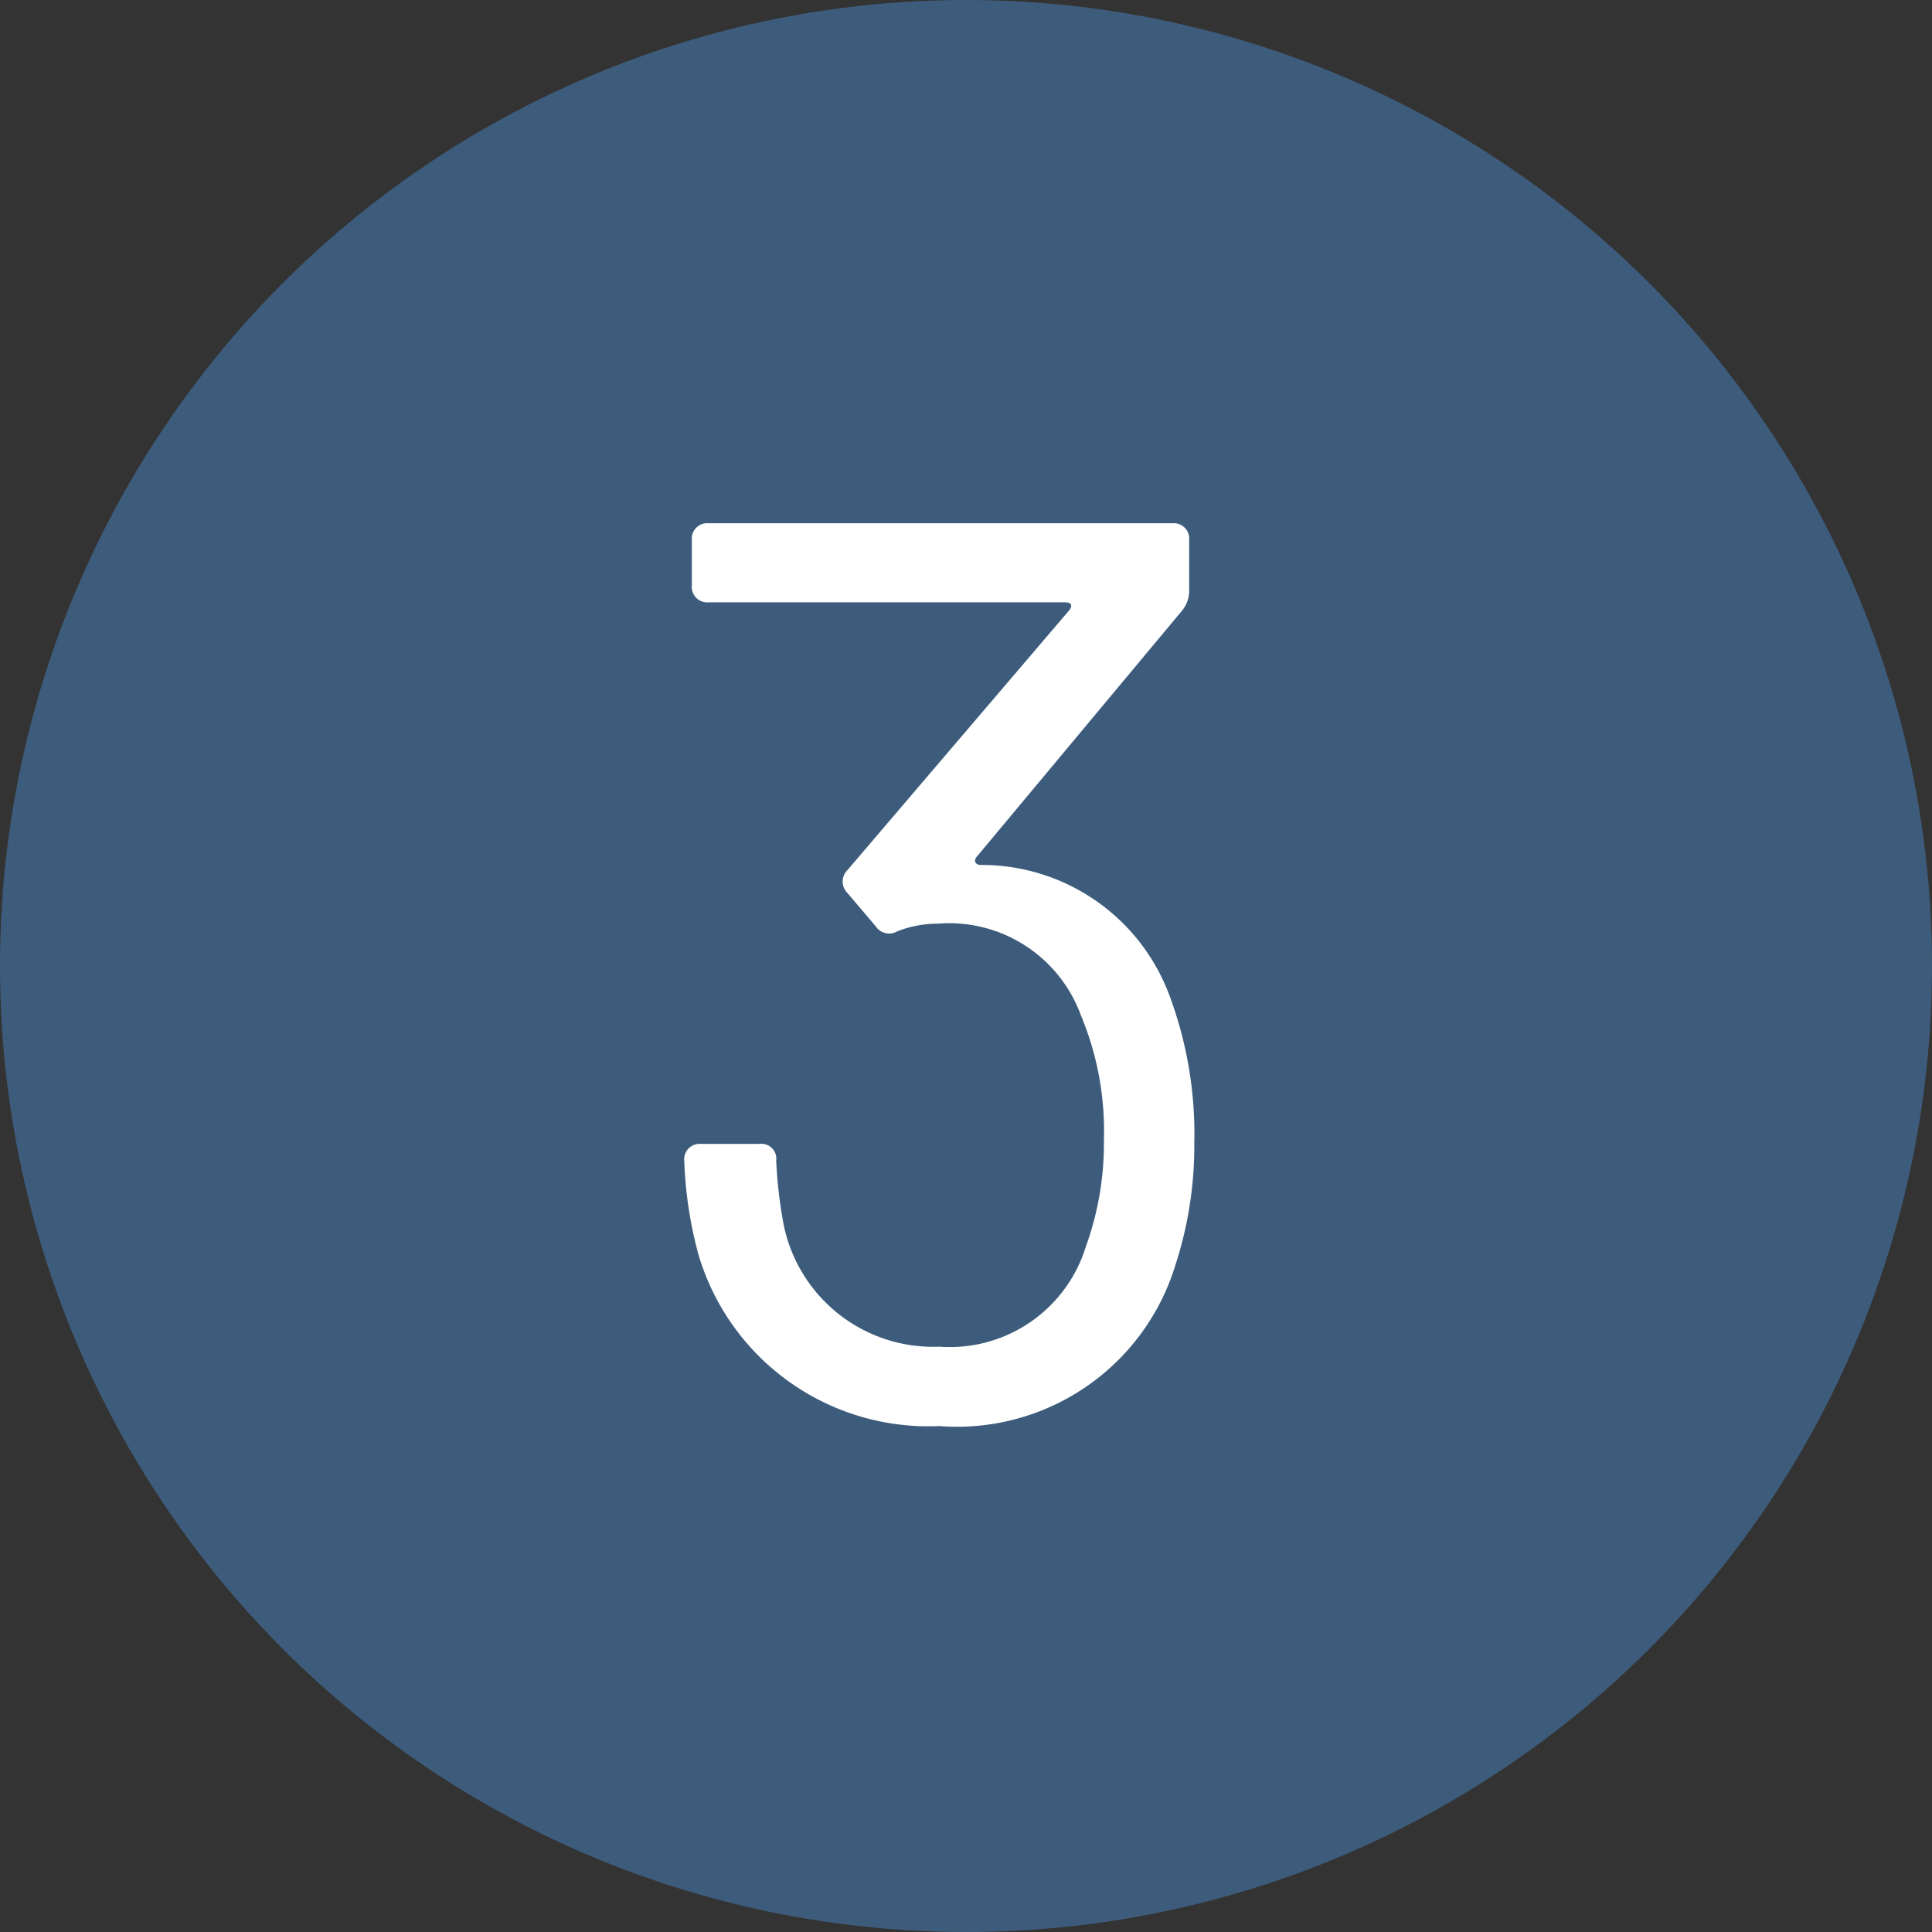
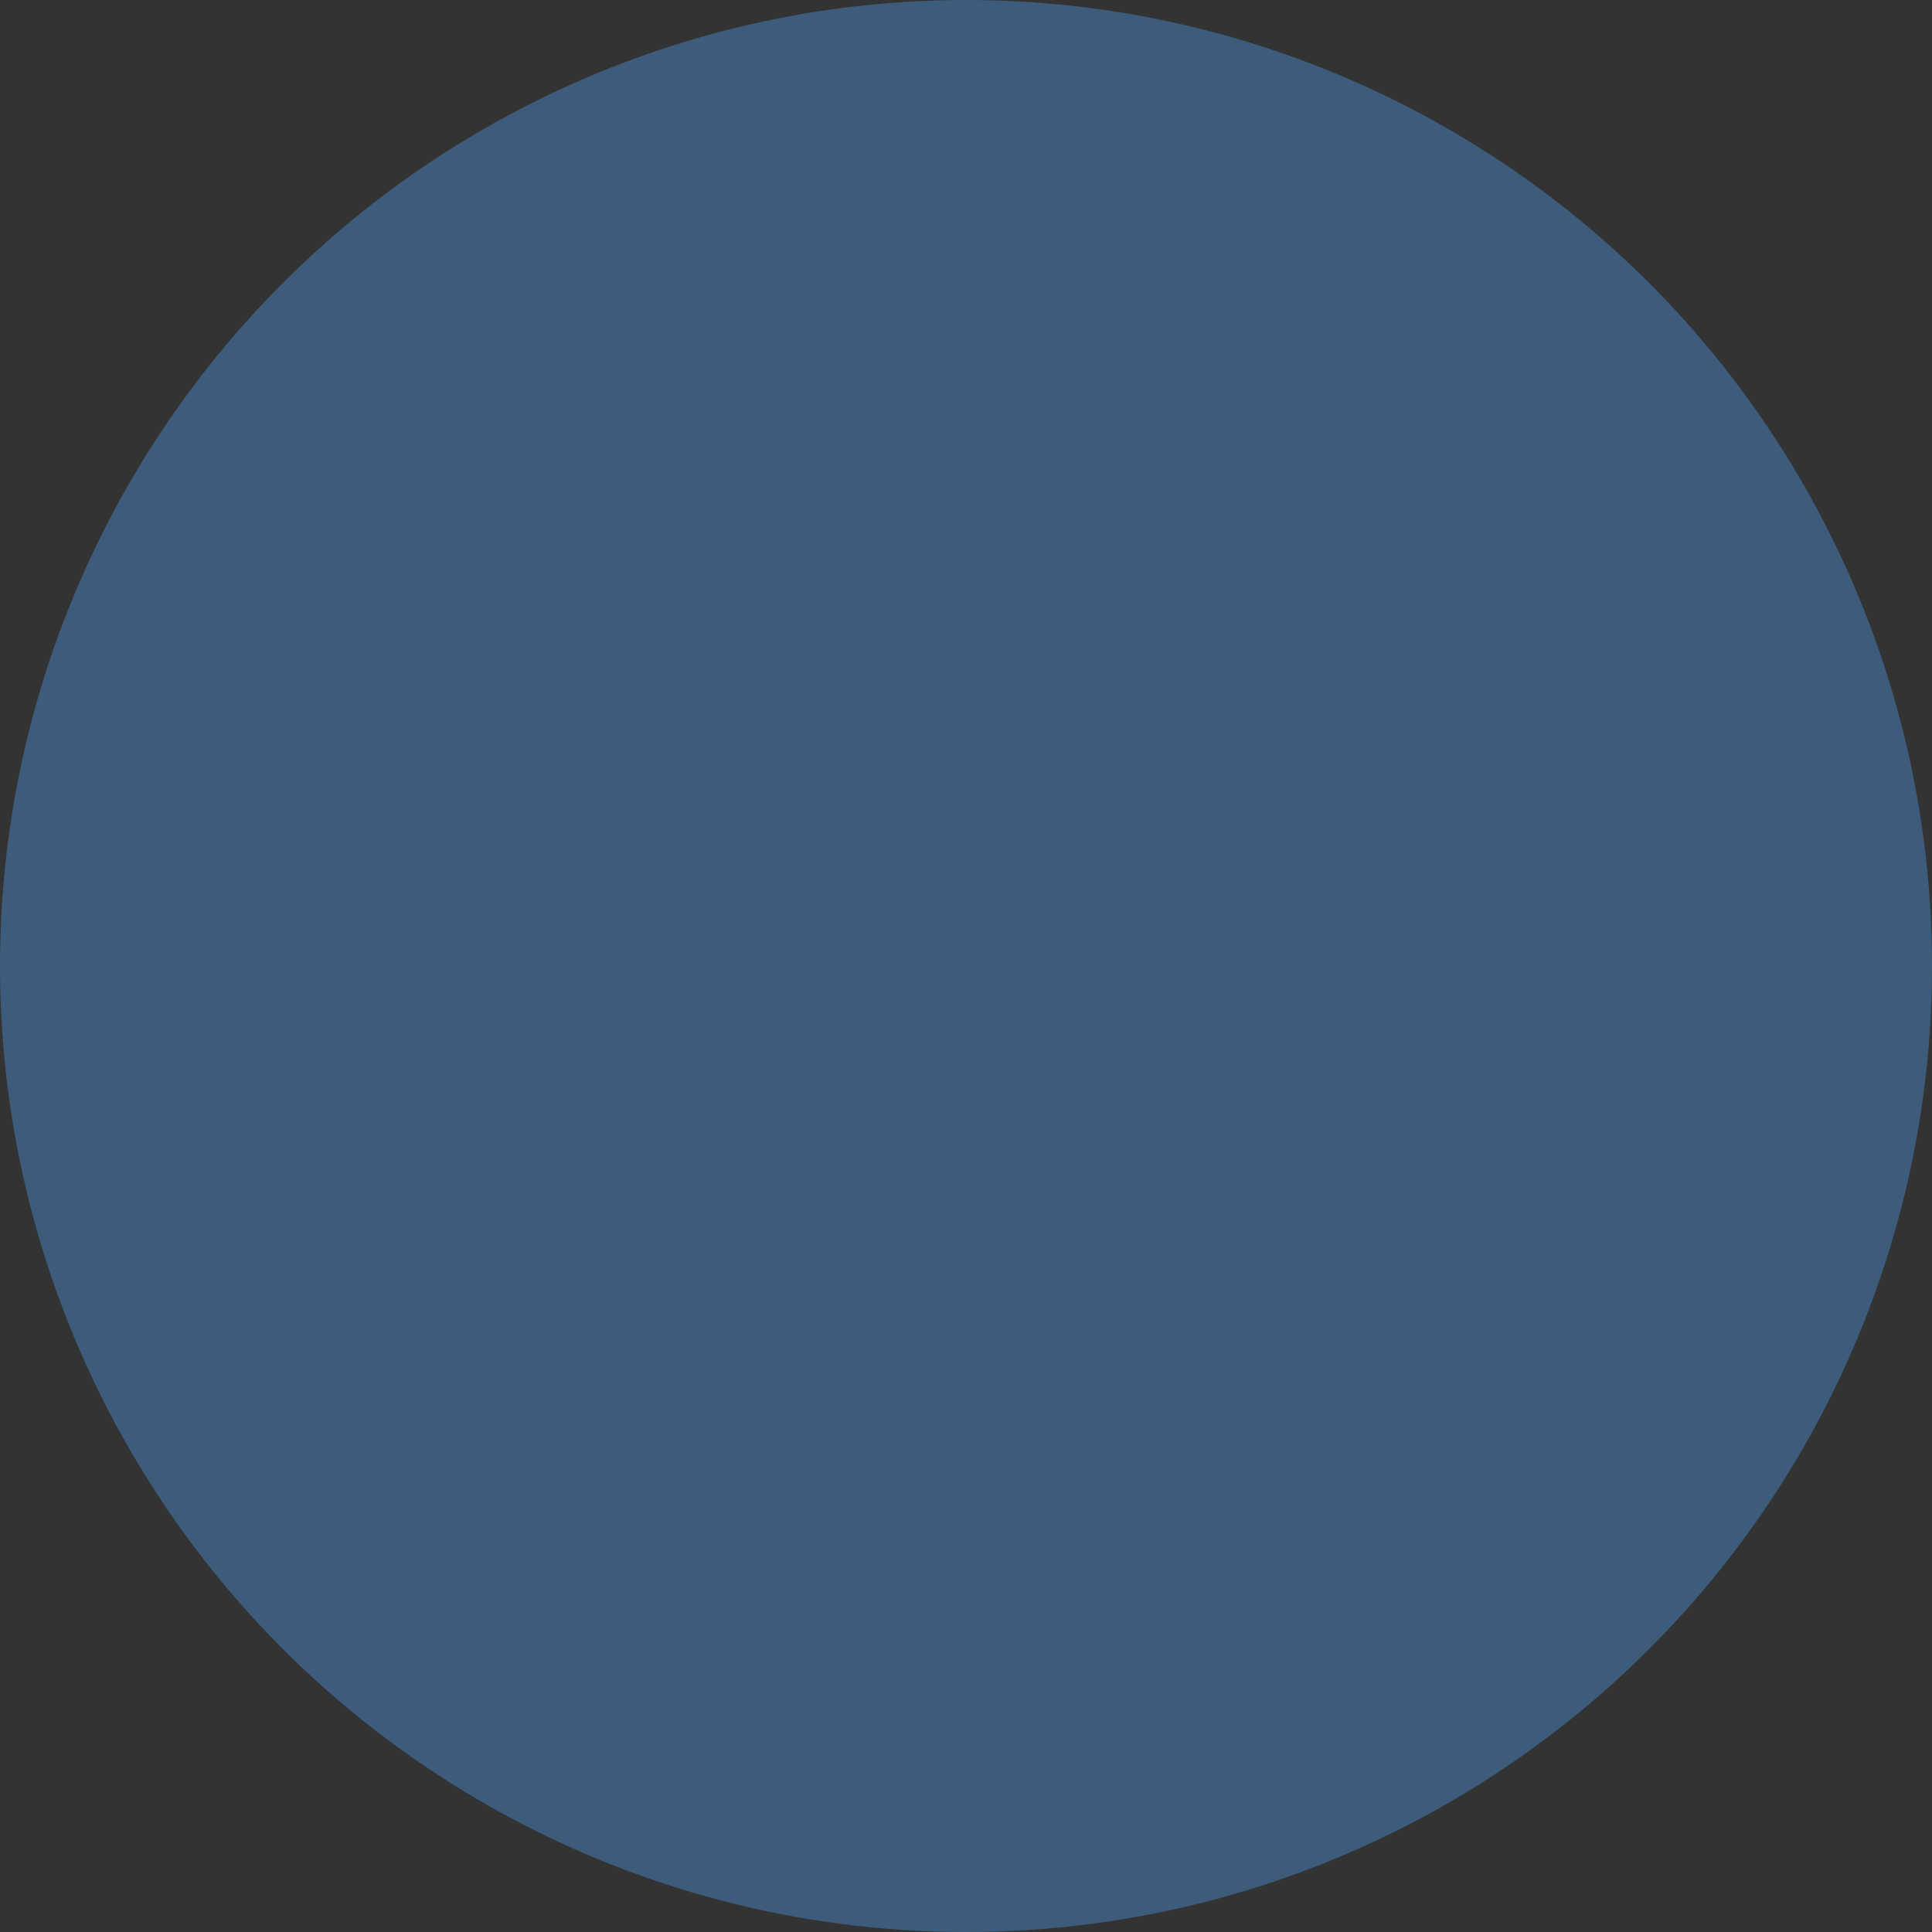
<svg xmlns="http://www.w3.org/2000/svg" width="48" height="48" viewBox="0 0 48 48">
  <rect x="0" y="0" width="48" height="48" fill="#333333" stroke="none" />
  <g id="Icon-3" transform="translate(-10545 -595)">
    <g id="Gruppe_866" data-name="Gruppe 866" transform="translate(9998 -3916)">
      <circle id="Ellipse_32" data-name="Ellipse 32" cx="24" cy="24" r="24" transform="translate(547 4511)" fill="#3d5c7c" />
    </g>
-     <path id="Pfad_2336" data-name="Pfad 2336" d="M13.539-9.31a4.979,4.979,0,0,0-4.657-3.2c-.158,0-.19-.1-.127-.19l5.1-6.114a.777.777,0,0,0,.19-.507v-1.267A.383.383,0,0,0,13.634-21H2.1a.383.383,0,0,0-.412.412v1.141a.383.383,0,0,0,.412.412h8.871c.127,0,.19.063.1.19L5.555-12.383a.4.4,0,0,0,0,.57l.7.824a.4.4,0,0,0,.539.127,2.744,2.744,0,0,1,1.014-.19,3.482,3.482,0,0,1,3.548,2.281,7.447,7.447,0,0,1,.57,3.1,7.5,7.5,0,0,1-.444,2.629,3.536,3.536,0,0,1-3.643,2.5,3.79,3.79,0,0,1-3.865-3.01,11.33,11.33,0,0,1-.19-1.616.368.368,0,0,0-.412-.412H1.912A.383.383,0,0,0,1.5-5.16a10.238,10.238,0,0,0,.348,2.313A5.956,5.956,0,0,0,7.836,1.43,5.673,5.673,0,0,0,13.7-2.562,9.575,9.575,0,0,0,14.172-5.6,9.844,9.844,0,0,0,13.539-9.31Z" transform="translate(10560.5 629)" fill="#fff" />
  </g>
</svg>